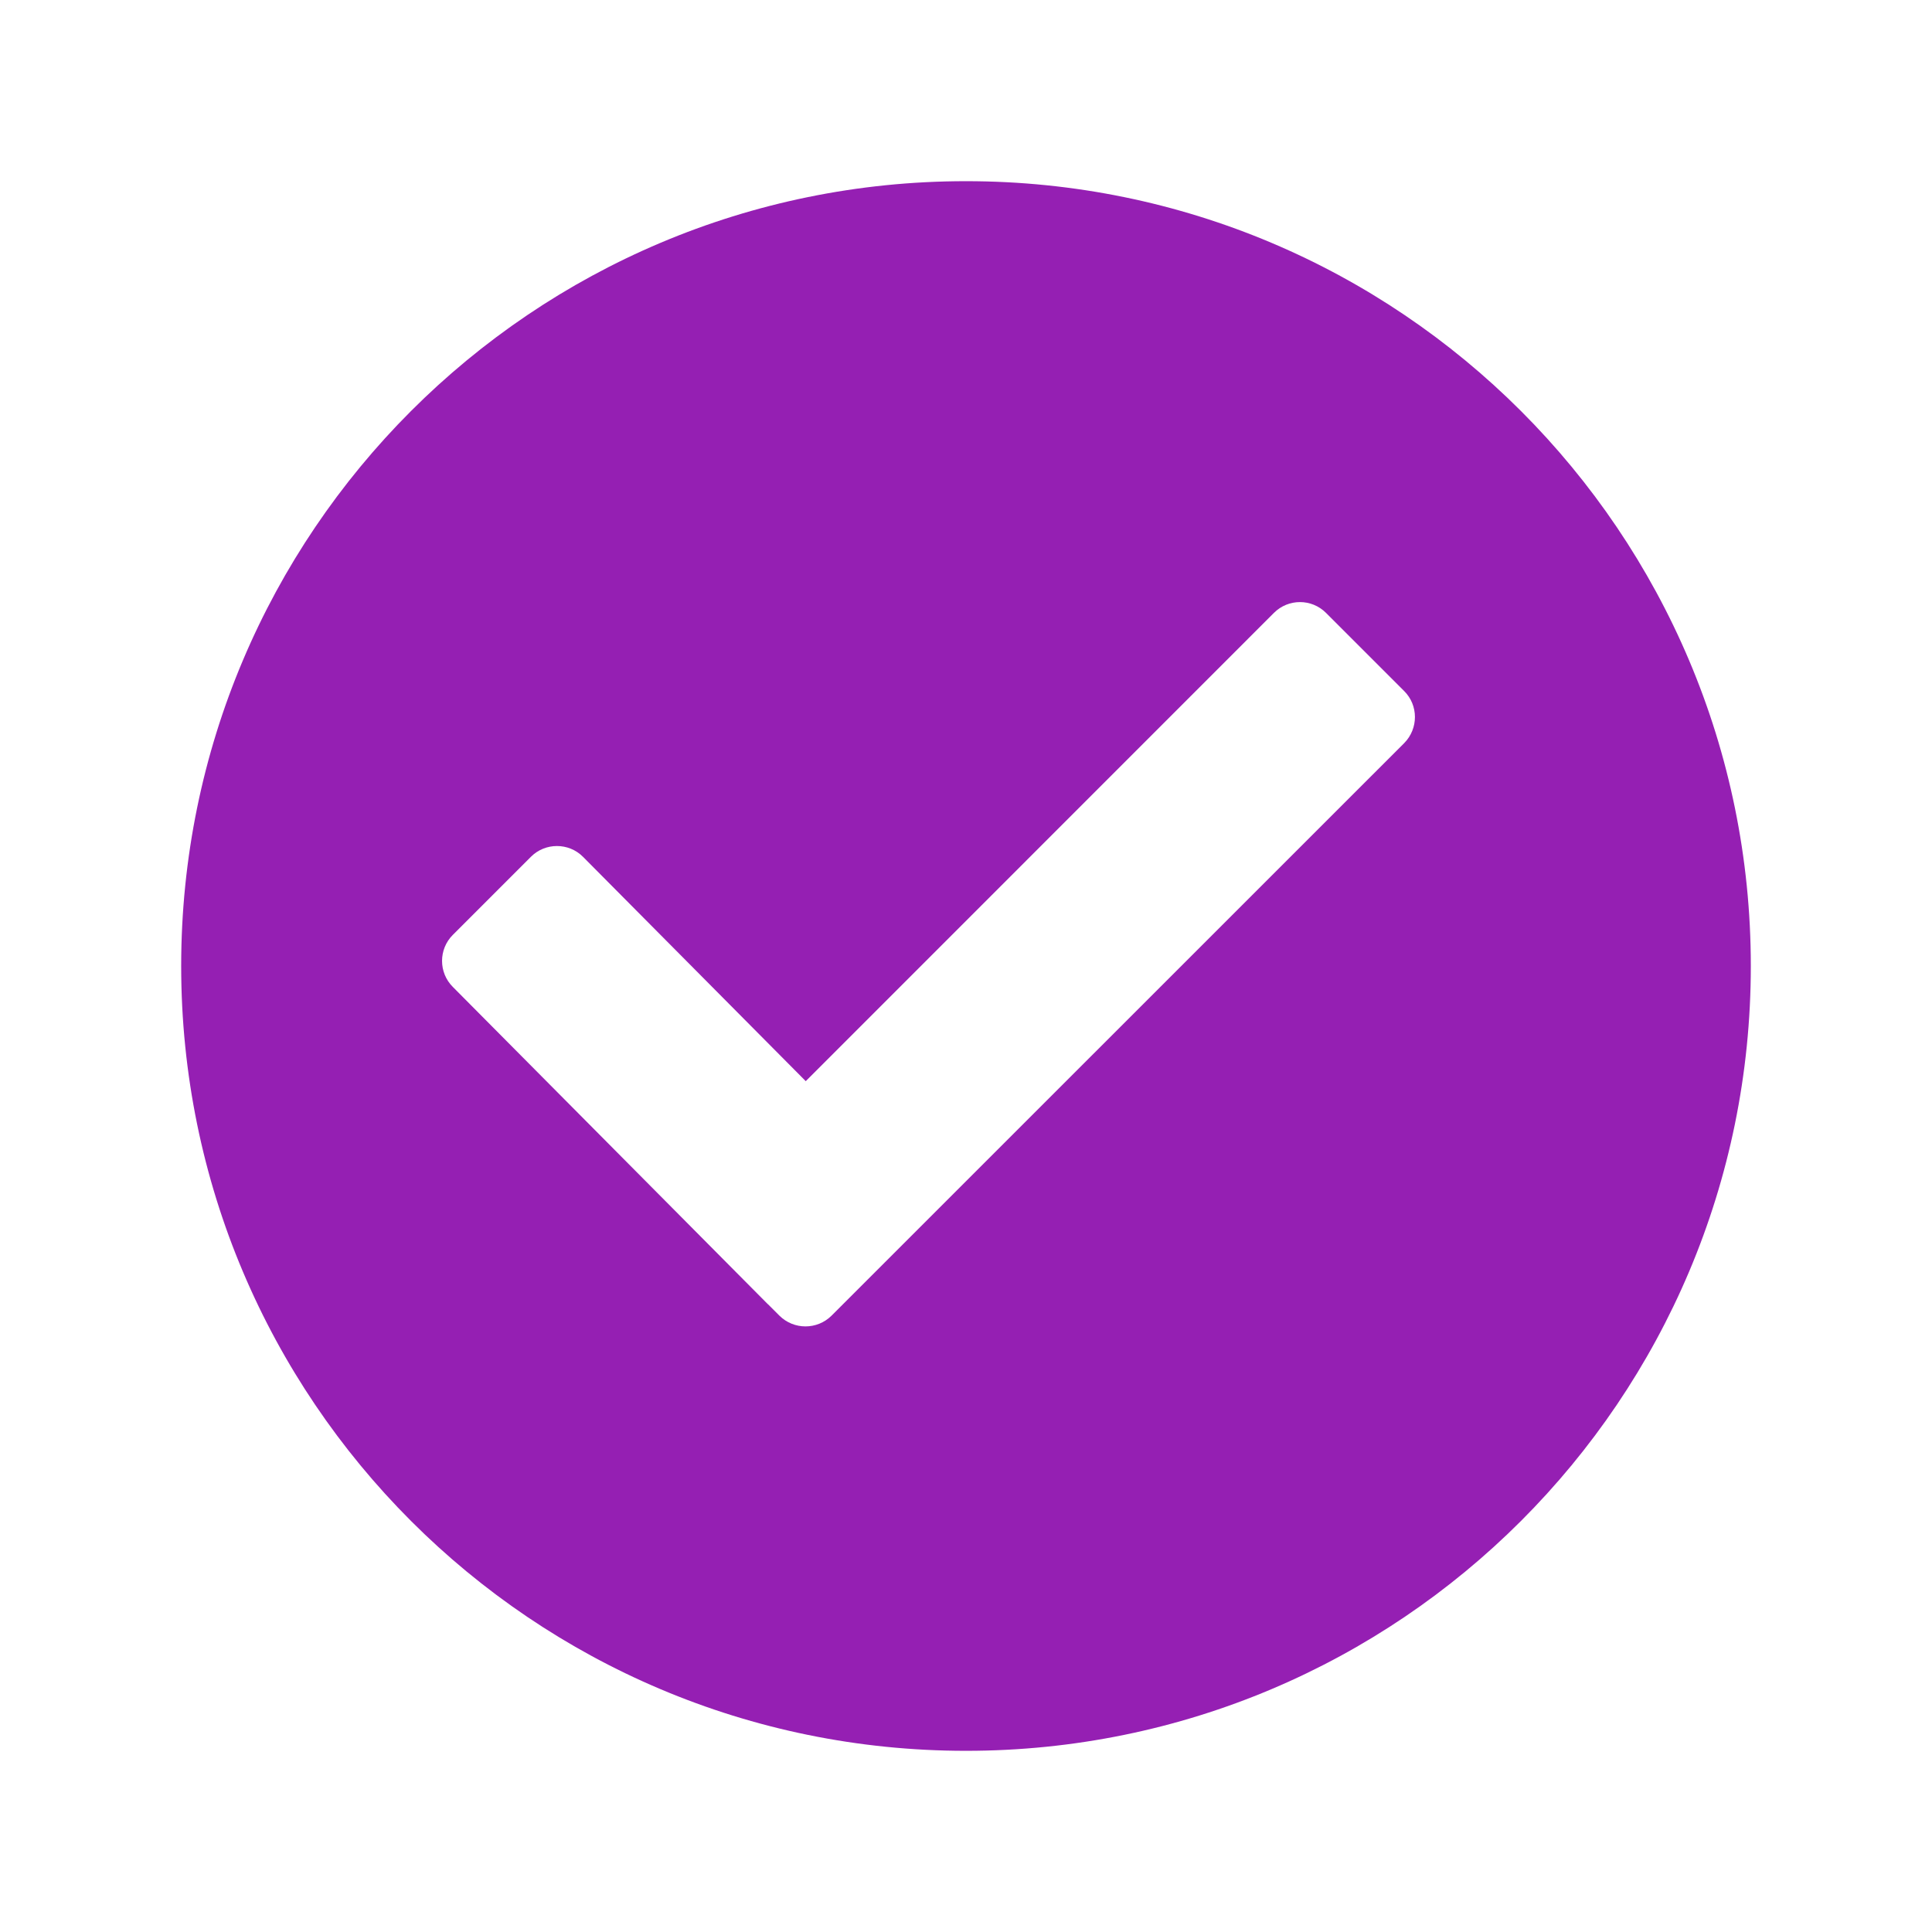
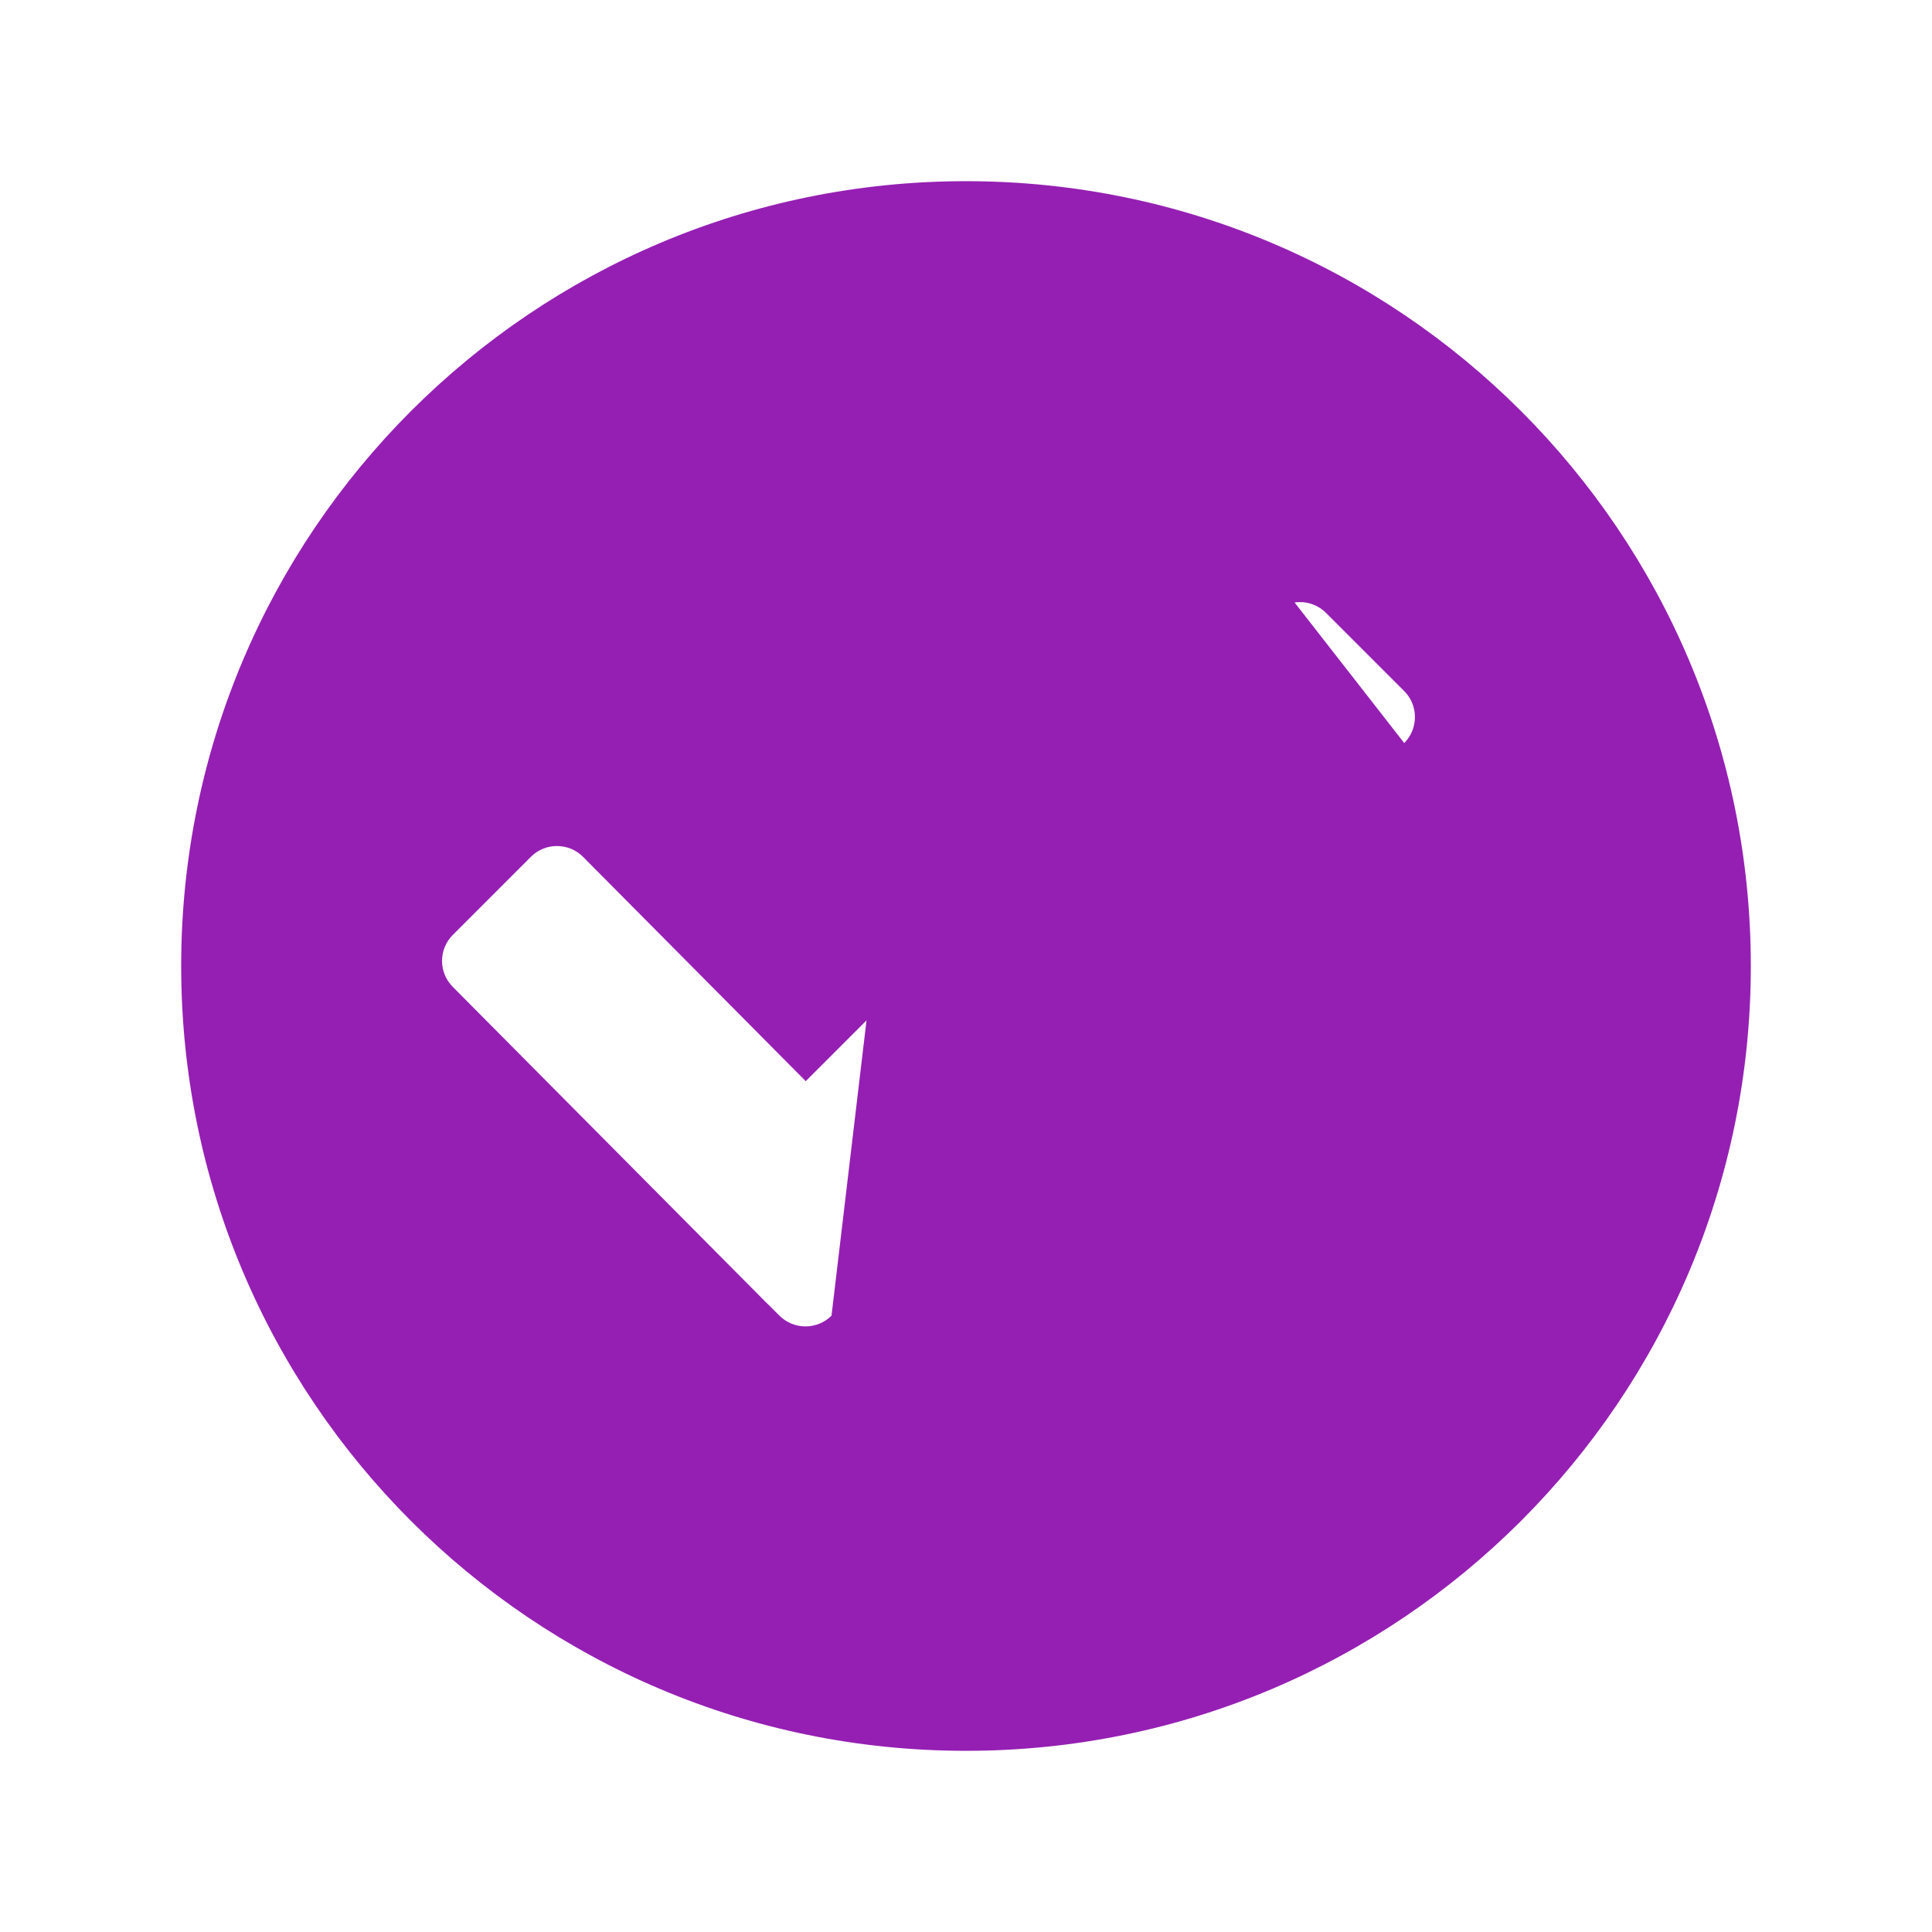
<svg xmlns="http://www.w3.org/2000/svg" width="18" height="18" viewBox="0 0 18 18" fill="none">
-   <path d="M9 1.688C4.961 1.688 1.688 4.961 1.688 9C1.688 13.039 4.961 16.312 9 16.312C13.039 16.312 16.312 13.039 16.312 9C16.312 4.961 13.039 1.688 9 1.688ZM13.083 6.923L7.747 12.258C7.613 12.391 7.396 12.391 7.262 12.258L7.155 12.151L7.154 12.151L4.219 9.195C4.085 9.061 4.085 8.844 4.219 8.71L4.947 7.982C5.08 7.849 5.298 7.849 5.431 7.982L7.507 10.073L11.869 5.71C12.003 5.576 12.22 5.576 12.354 5.71L13.082 6.438C13.216 6.571 13.216 6.788 13.083 6.923Z" fill="#951FB3" />
+   <path d="M9 1.688C4.961 1.688 1.688 4.961 1.688 9C1.688 13.039 4.961 16.312 9 16.312C13.039 16.312 16.312 13.039 16.312 9C16.312 4.961 13.039 1.688 9 1.688ZL7.747 12.258C7.613 12.391 7.396 12.391 7.262 12.258L7.155 12.151L7.154 12.151L4.219 9.195C4.085 9.061 4.085 8.844 4.219 8.71L4.947 7.982C5.08 7.849 5.298 7.849 5.431 7.982L7.507 10.073L11.869 5.71C12.003 5.576 12.22 5.576 12.354 5.71L13.082 6.438C13.216 6.571 13.216 6.788 13.083 6.923Z" fill="#951FB3" />
</svg>